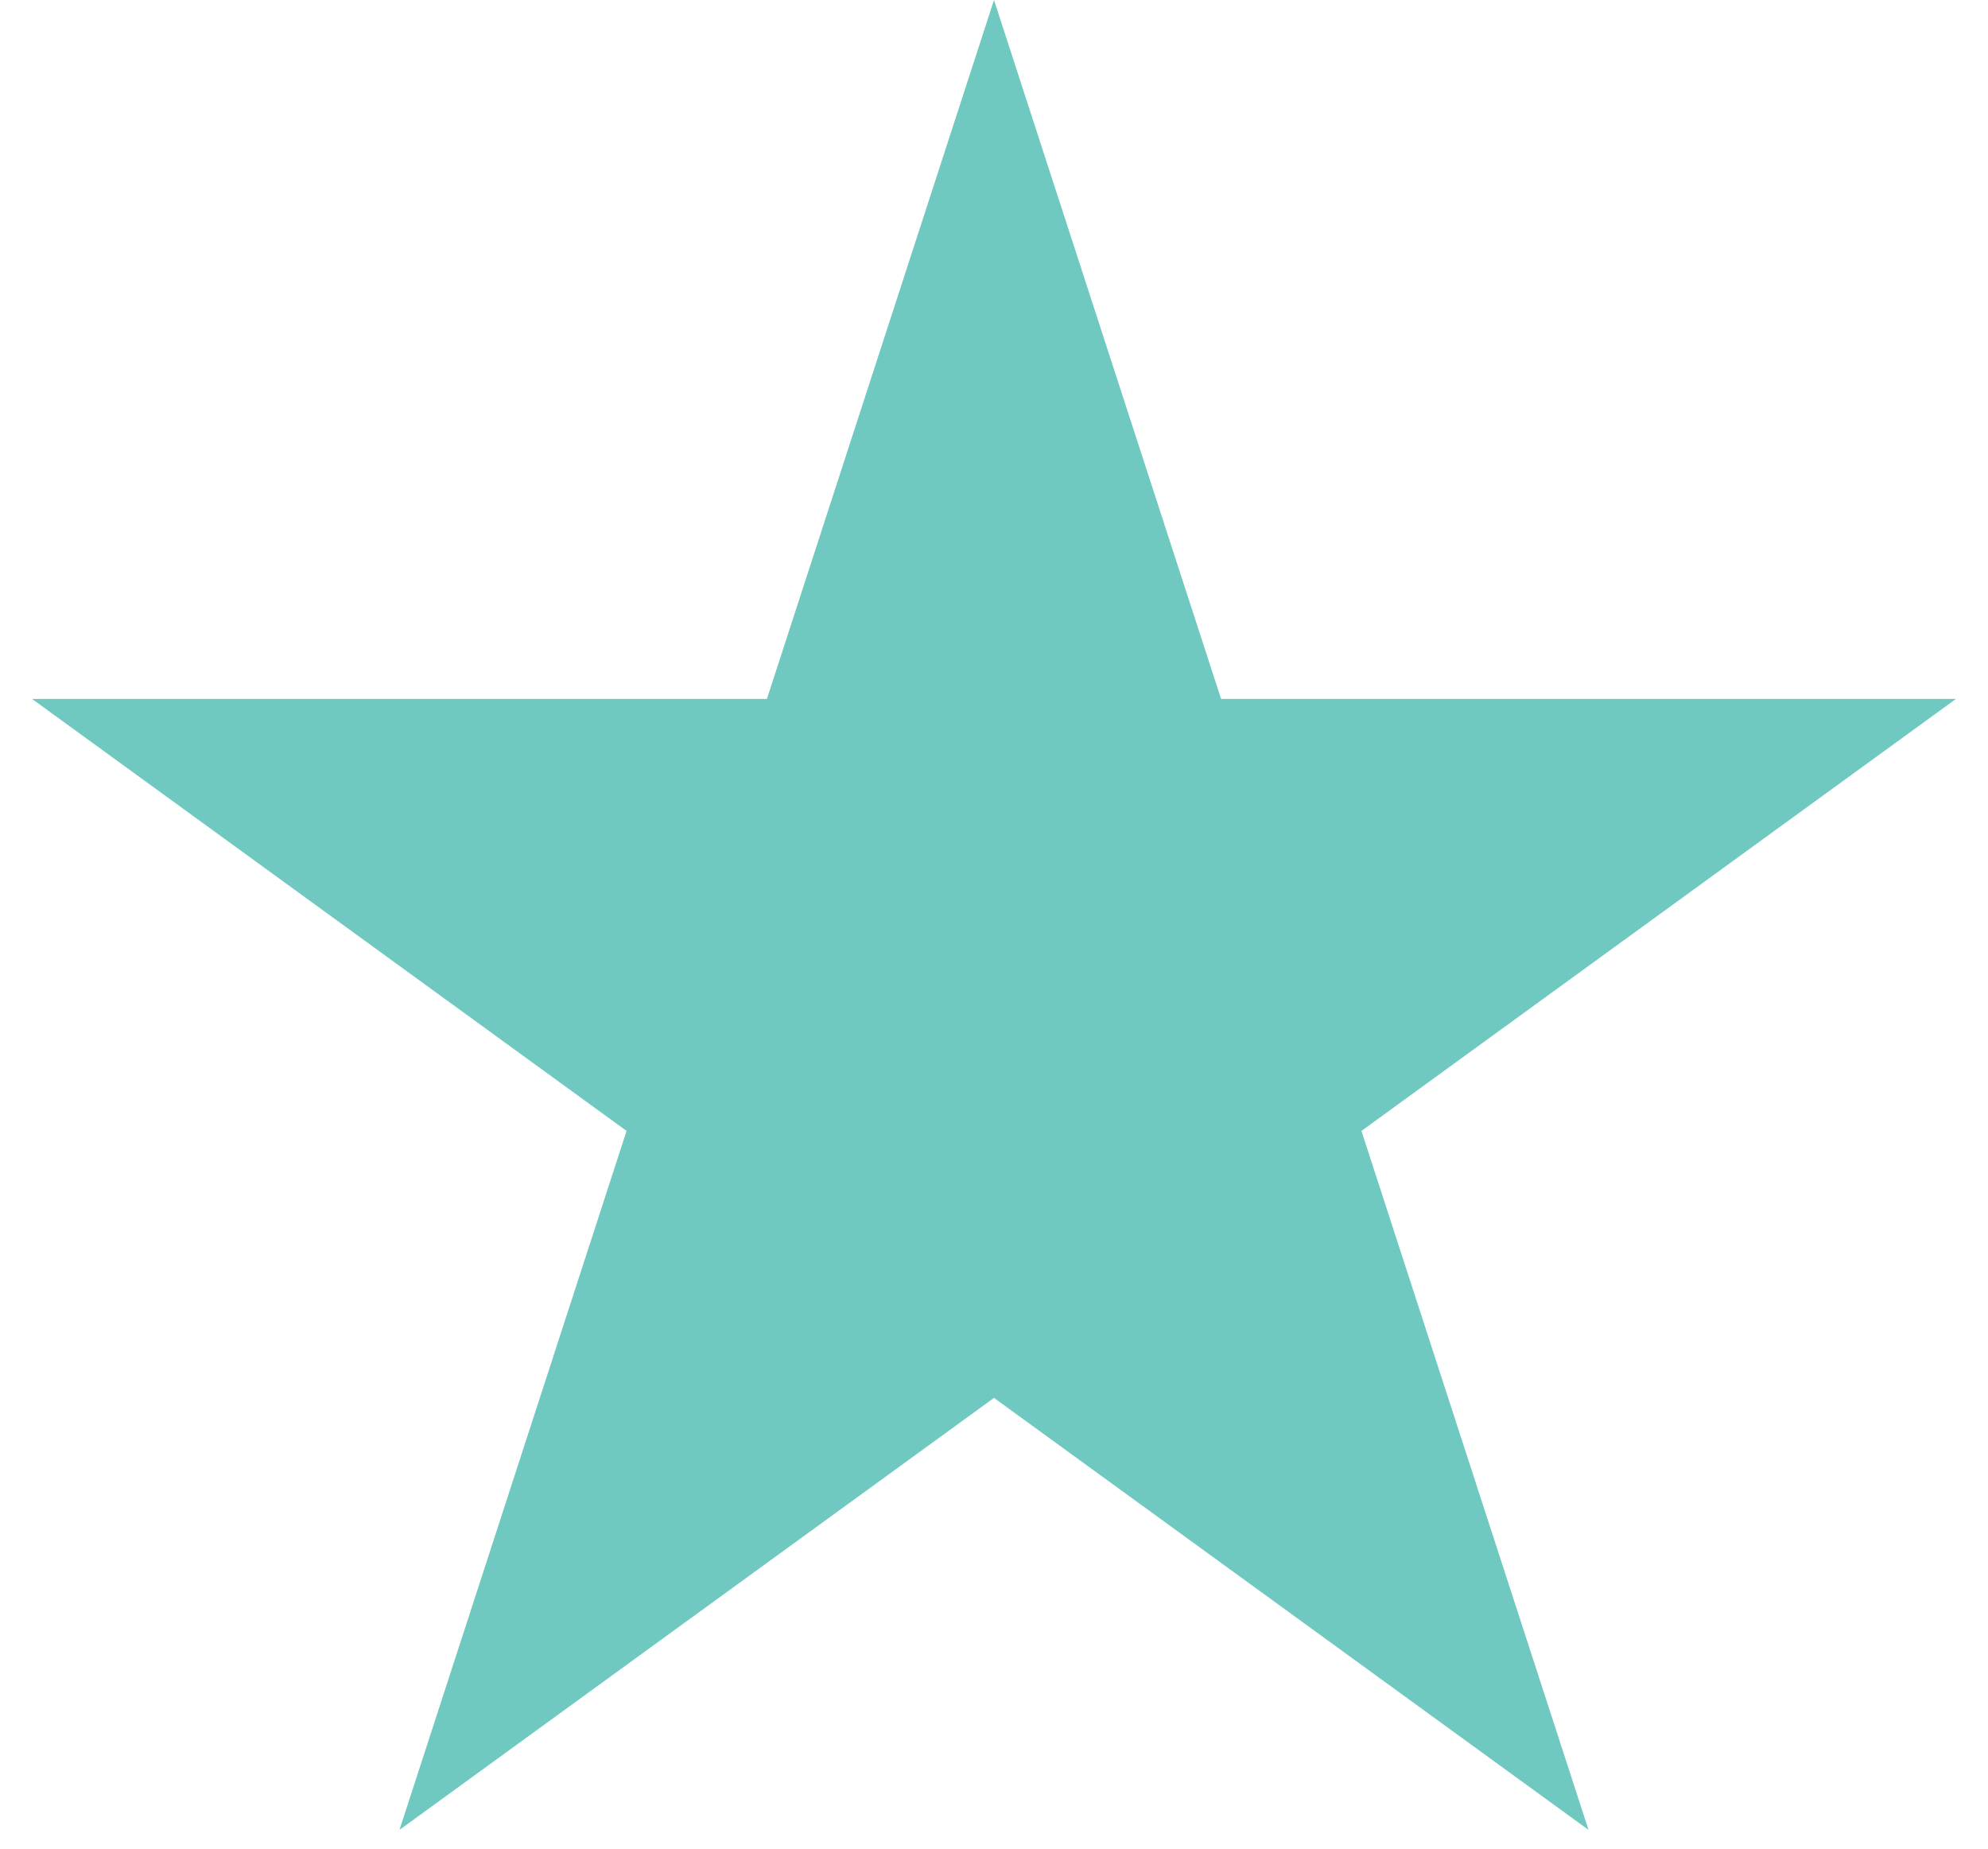
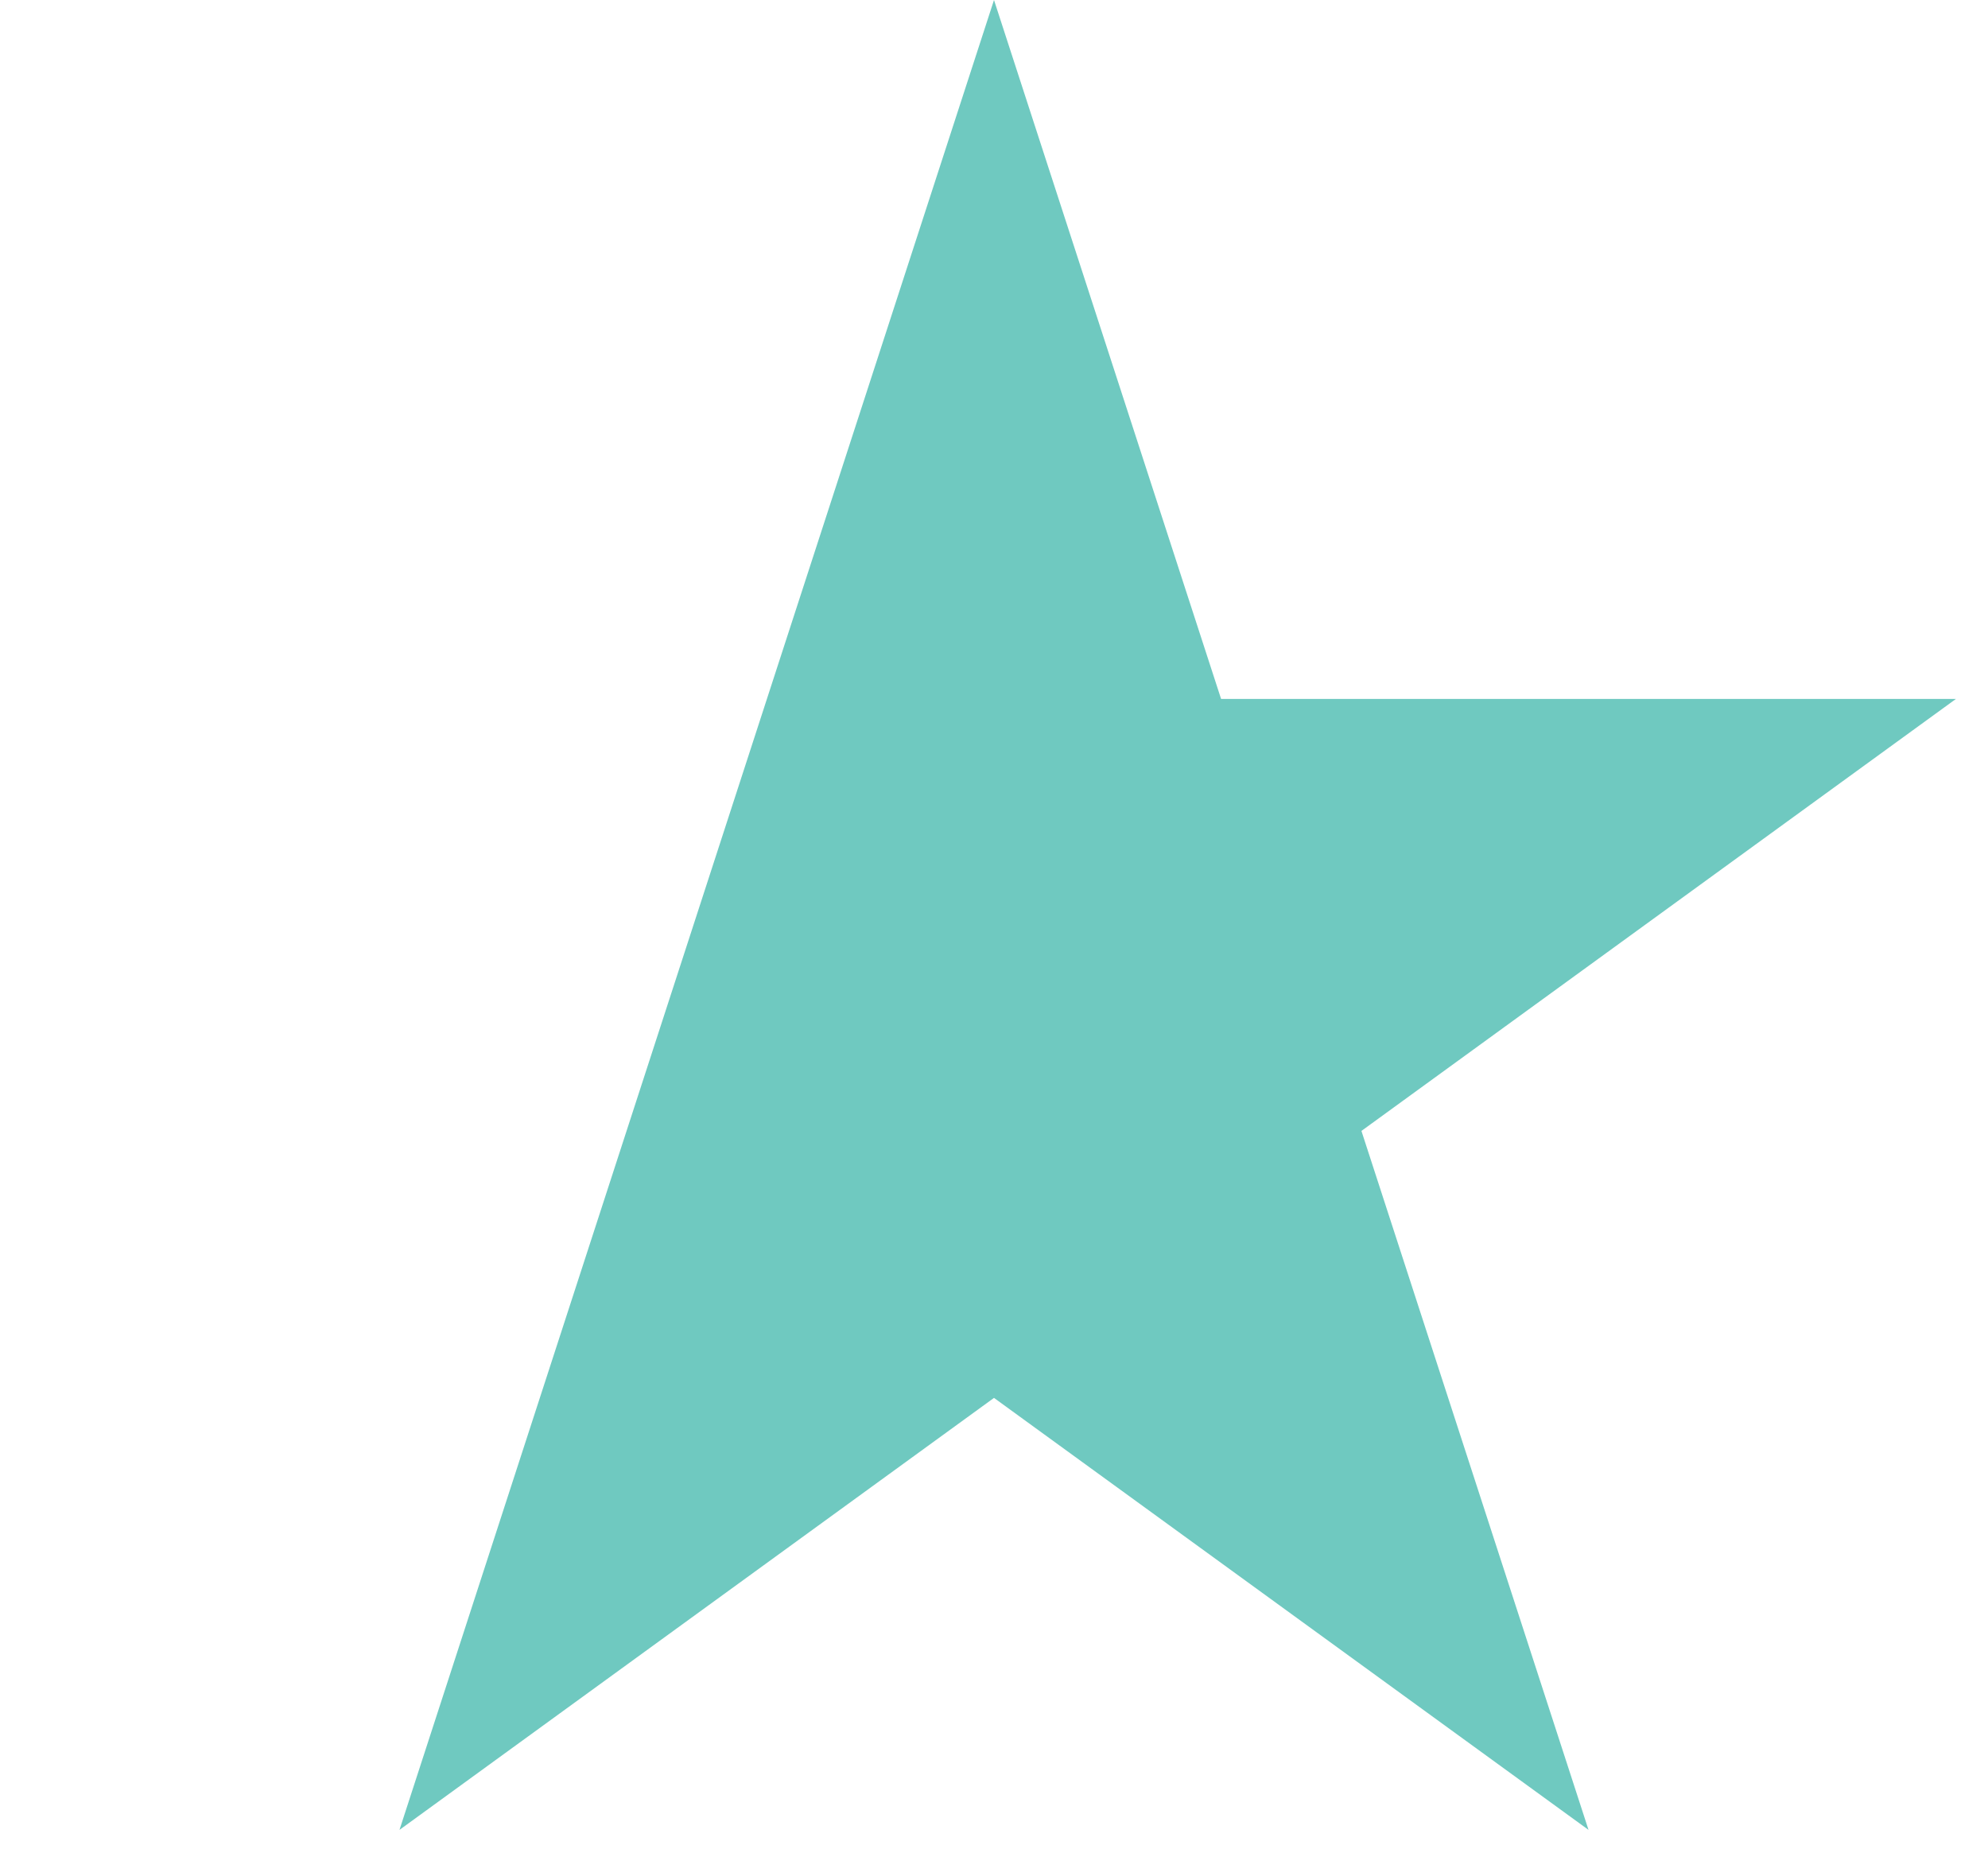
<svg xmlns="http://www.w3.org/2000/svg" width="57" height="53" viewBox="0 0 57 53" fill="none">
-   <path d="M28.5 0L35.011 20.038L56.081 20.038L39.035 32.423L45.546 52.462L28.5 40.077L11.454 52.462L17.965 32.423L0.919 20.038L21.989 20.038L28.5 0Z" fill="#6FC9C0" />
+   <path d="M28.5 0L35.011 20.038L56.081 20.038L39.035 32.423L45.546 52.462L28.5 40.077L11.454 52.462L17.965 32.423L21.989 20.038L28.5 0Z" fill="#6FC9C0" />
</svg>